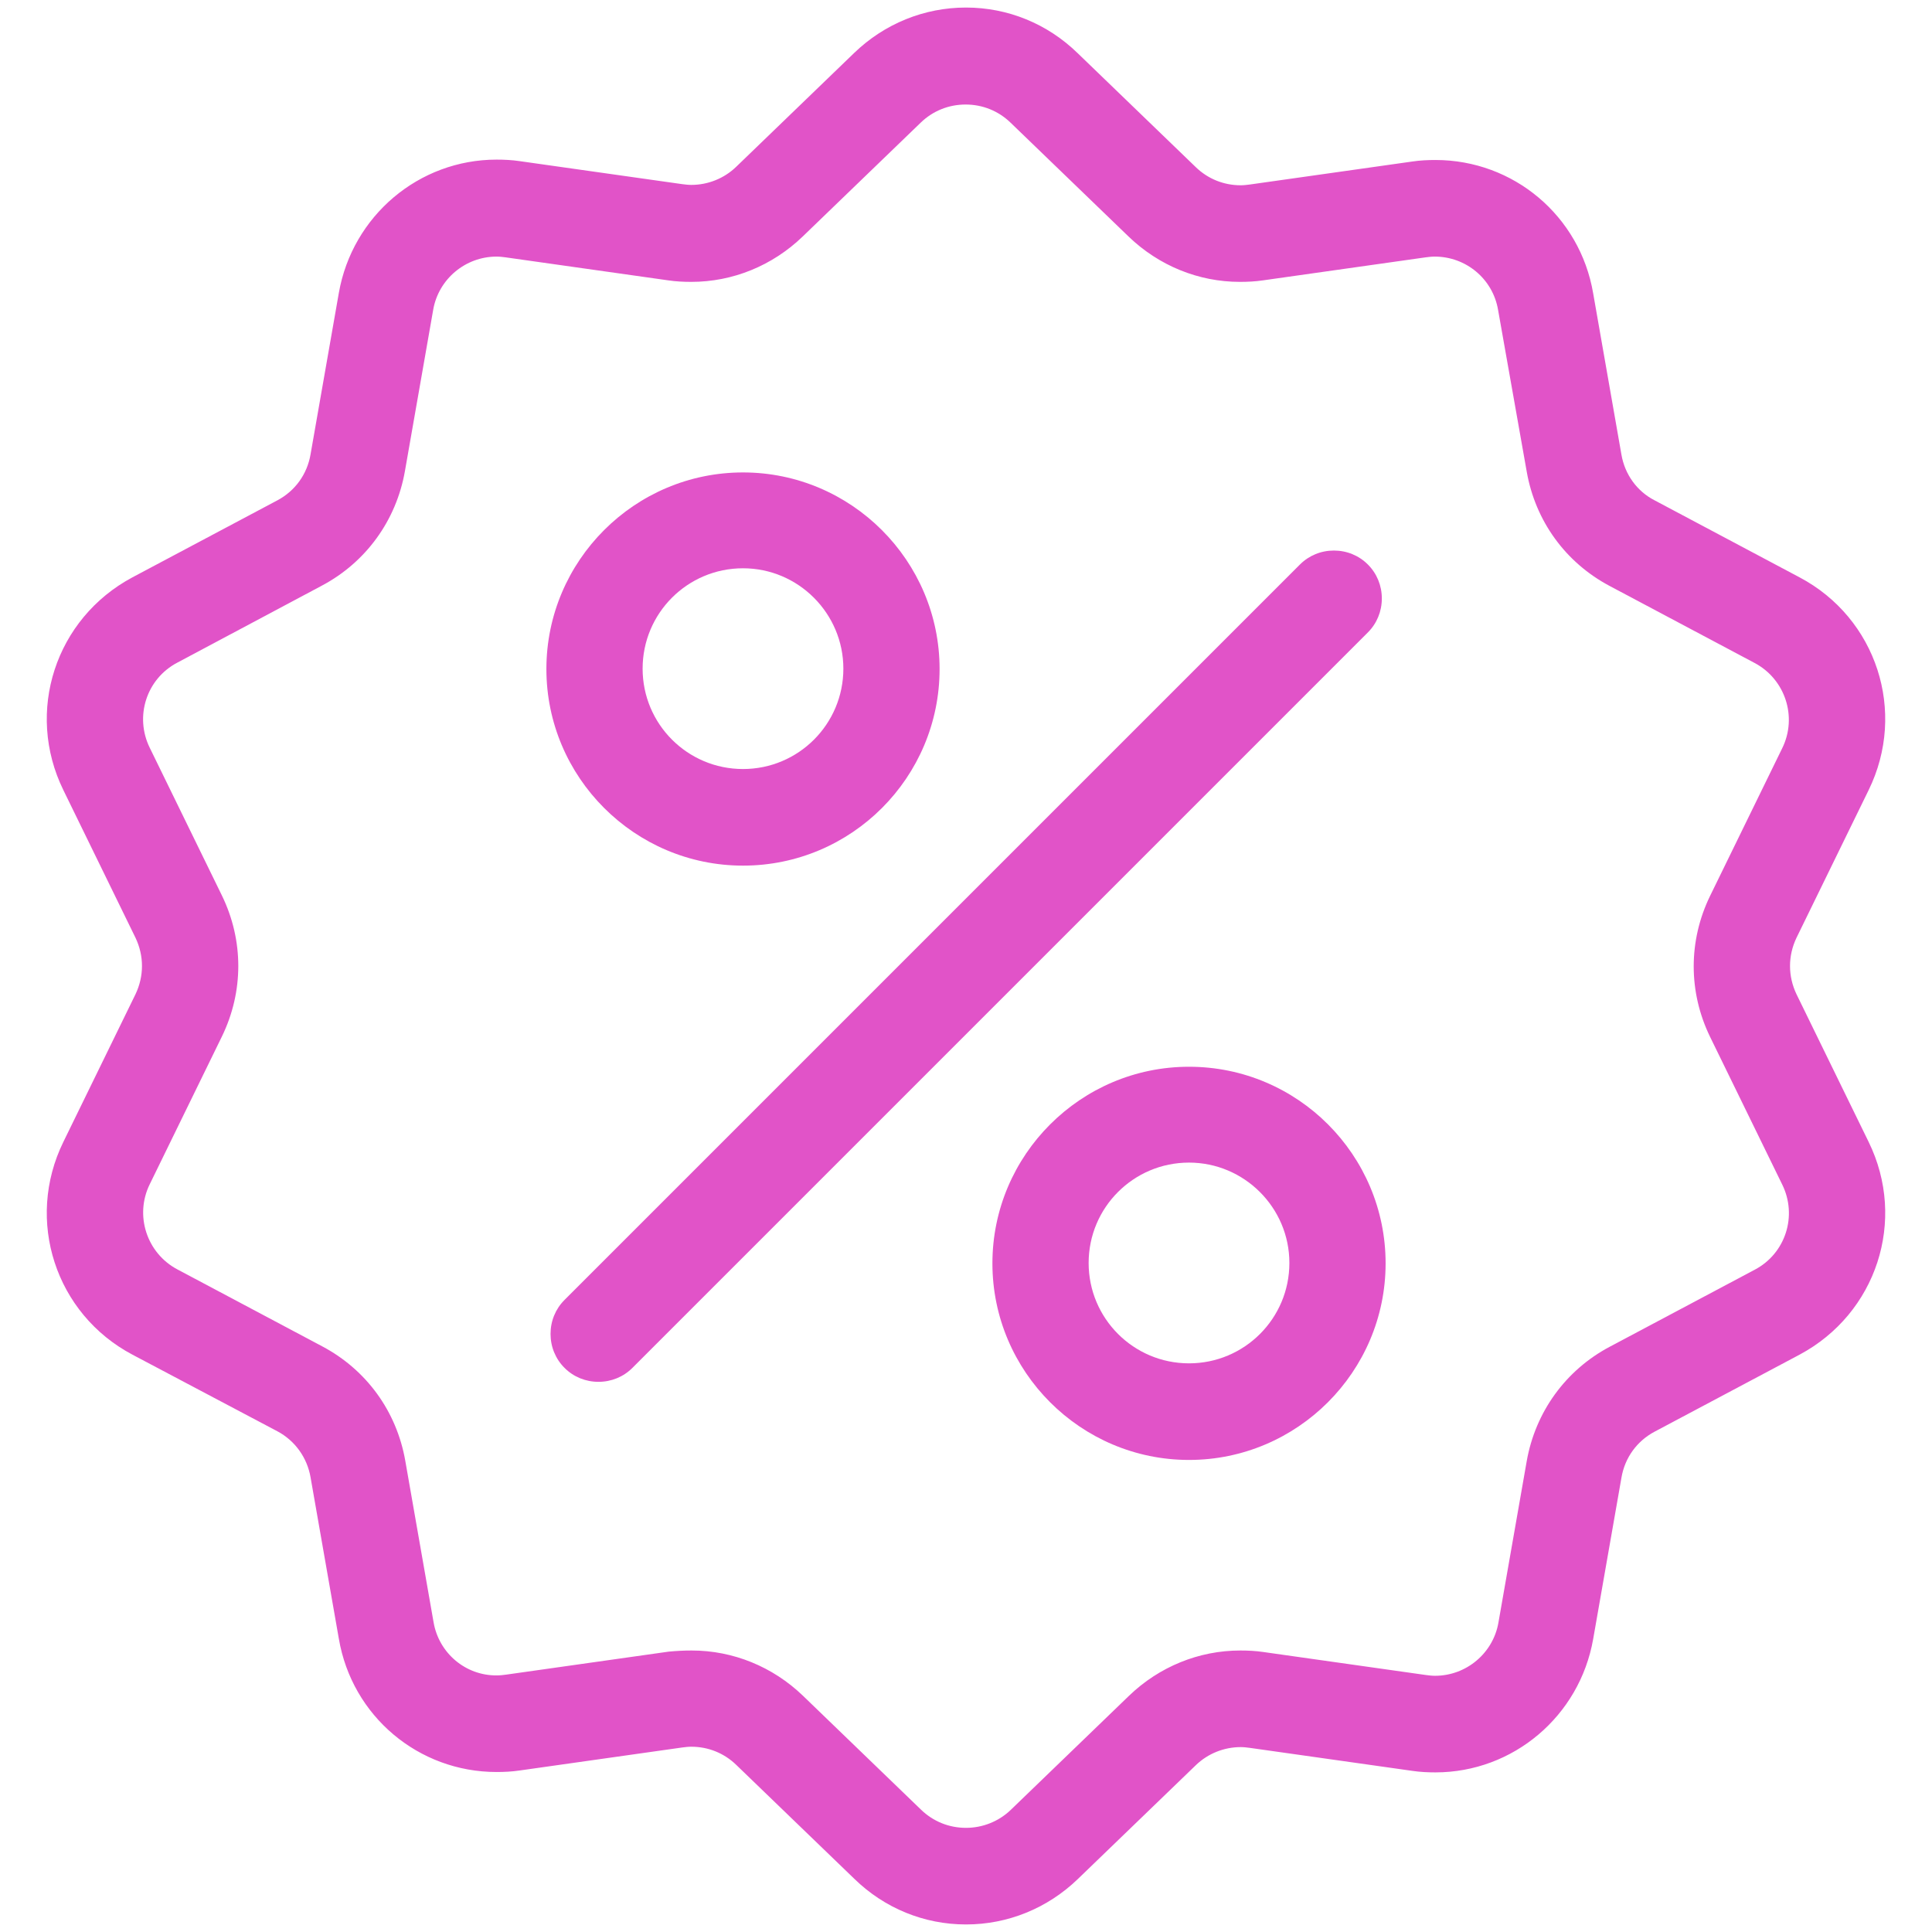
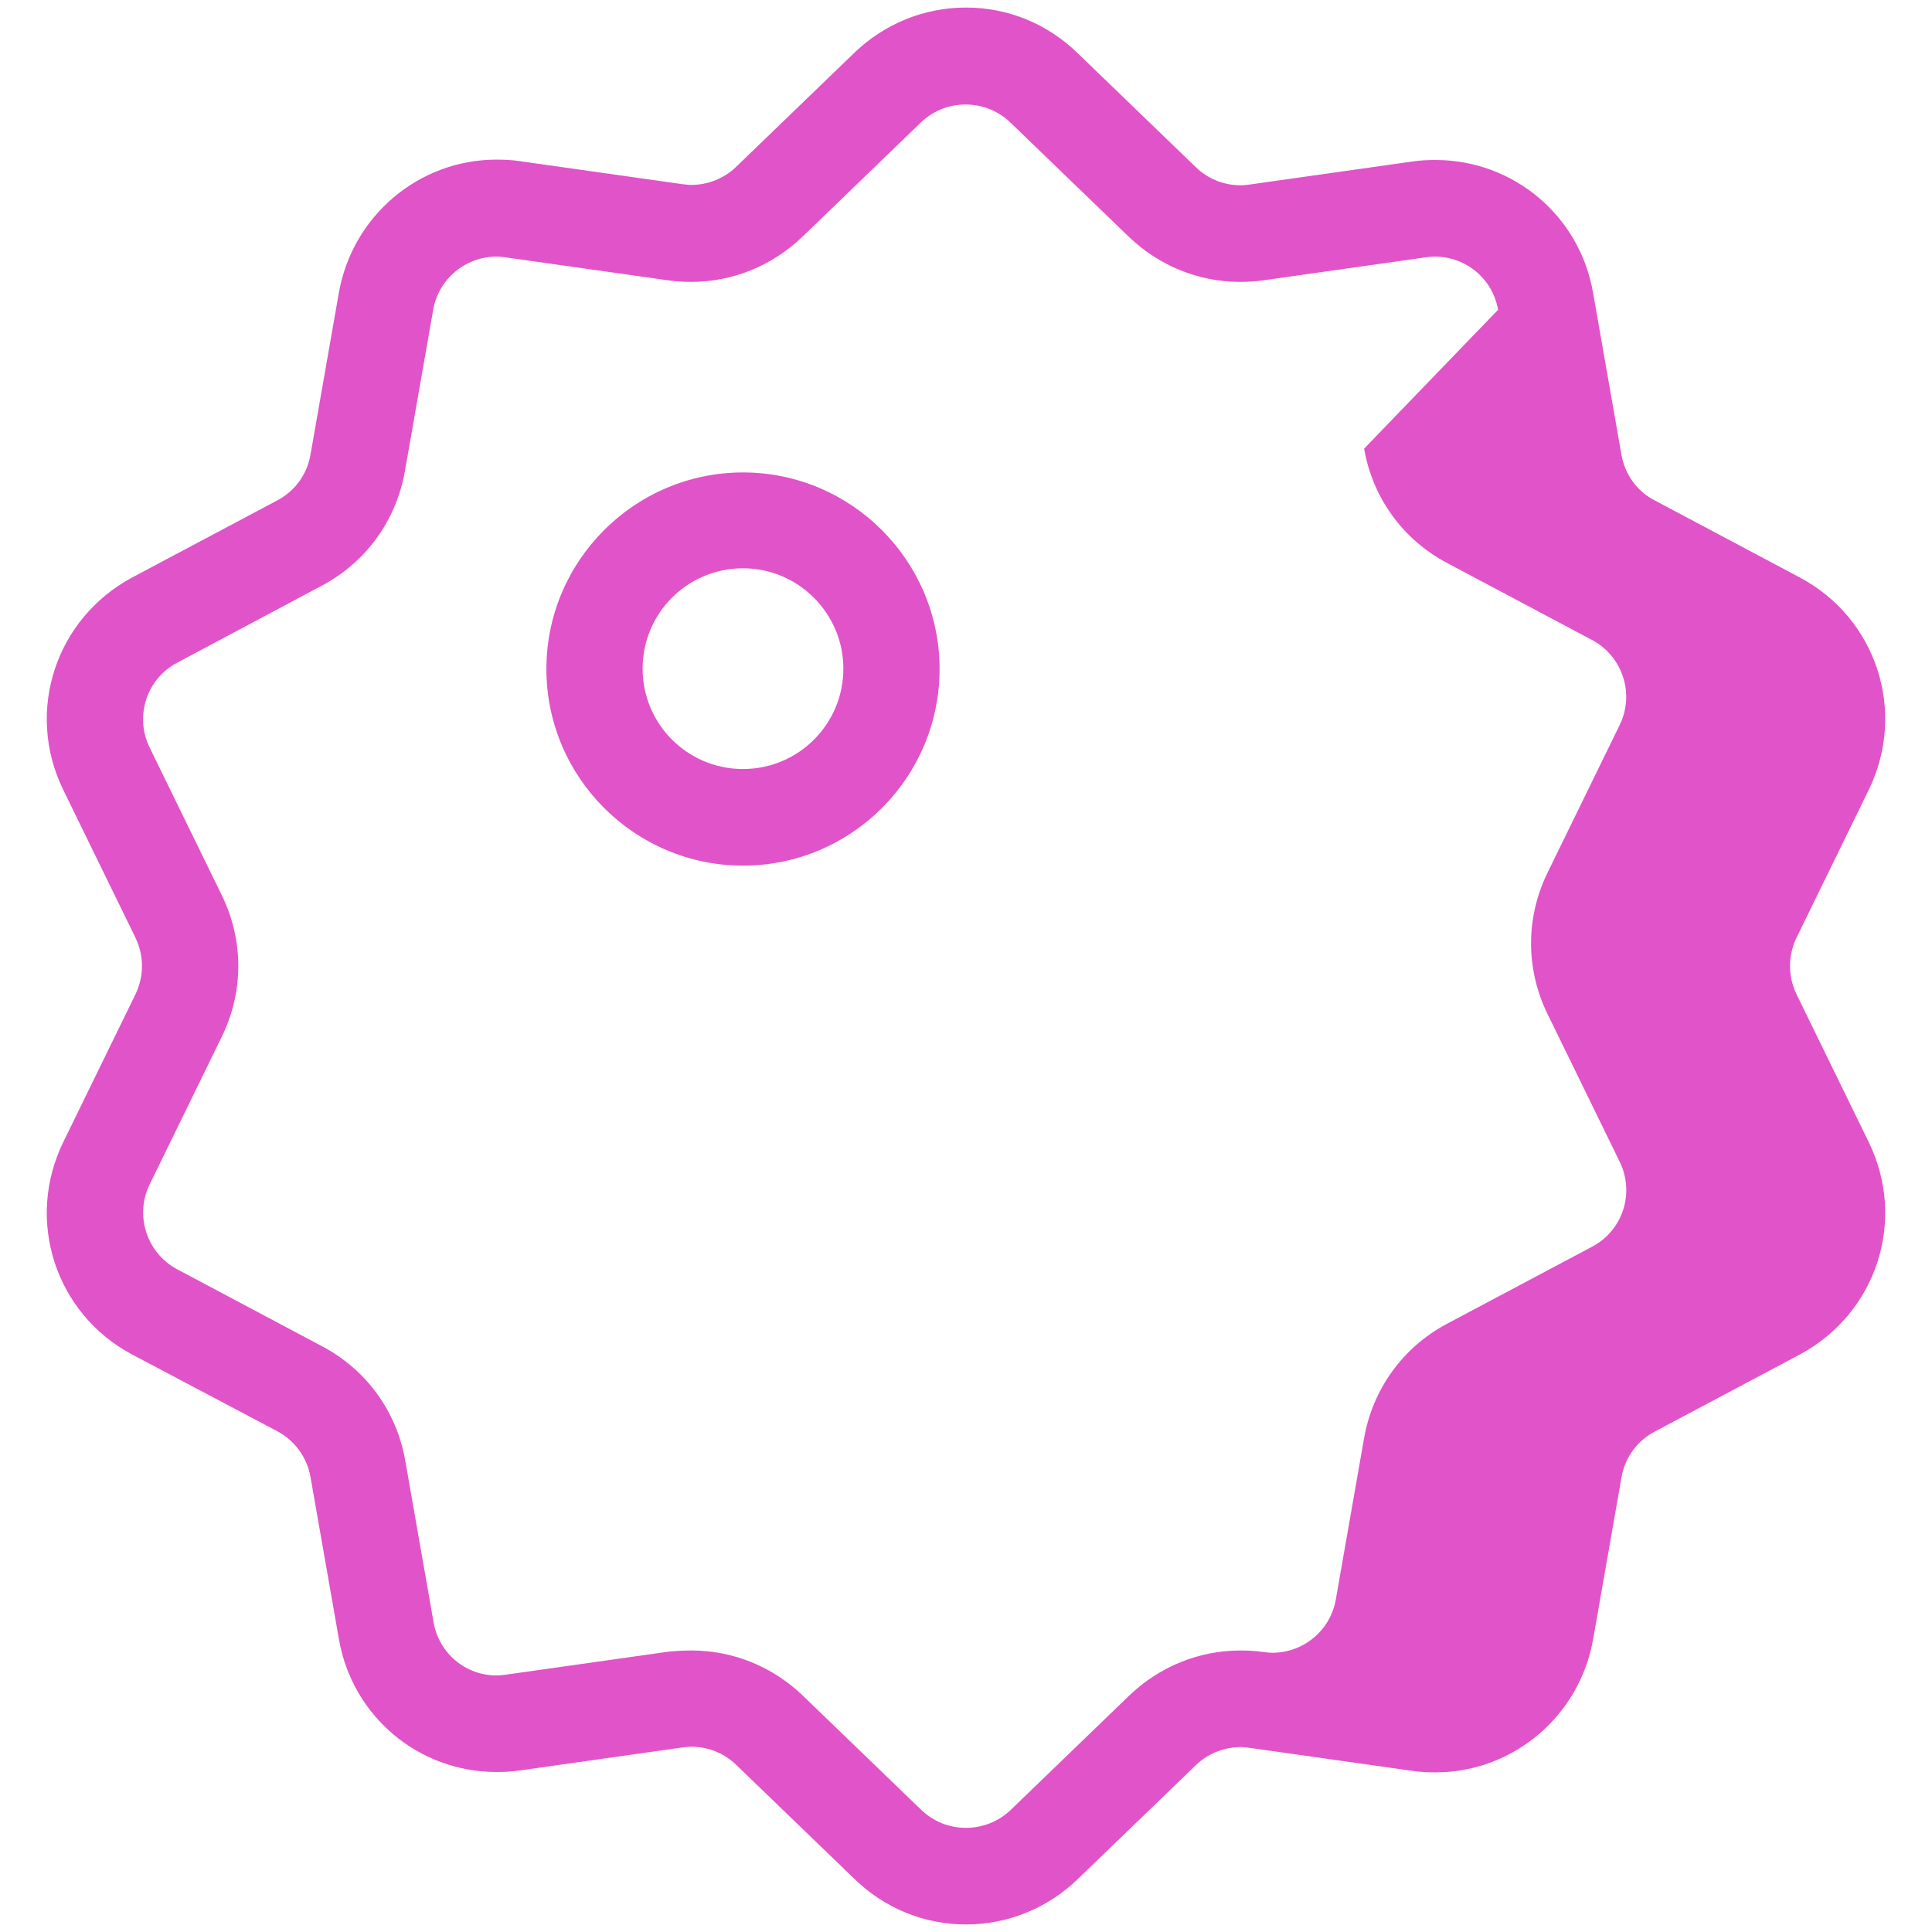
<svg xmlns="http://www.w3.org/2000/svg" version="1.1" id="Capa_1" x="0px" y="0px" viewBox="0 0 512 512" style="enable-background:new 0 0 512 512;" xml:space="preserve">
  <style type="text/css">
	.st0{fill:#E153C8;}
</style>
  <g>
-     <path class="st0" d="M256,510c-11.1,0-21.6-4.3-29.6-12.1l-31.3-30.2c-3.2-3.1-7.4-4.8-11.9-4.8c-0.8,0-1.6,0.1-2.4,0.2l-43.1,6.1   c-2,0.3-4.1,0.4-6.1,0.4c-20.7,0-38.3-14.8-41.8-35.3l-7.5-42.8c-0.9-5.2-4.1-9.7-8.8-12.2L35.1,359   c-20.4-10.8-28.5-35.6-18.3-56.4l19.1-39.1c2.3-4.8,2.3-10.2,0-15l-19.1-39.1c-10.2-20.8-2.1-45.5,18.3-56.4l38.4-20.4   c4.7-2.5,7.9-6.9,8.8-12.2l7.5-42.8c3.6-20.4,21.2-35.3,41.8-35.3c2,0,4.1,0.1,6.1,0.4l43.1,6.1c0.8,0.1,1.6,0.2,2.4,0.2   c4.4,0,8.7-1.7,11.9-4.8L226.4,14c8-7.7,18.5-12,29.6-12c11.1,0,21.6,4.3,29.6,12.1l31.3,30.2c3.2,3.1,7.4,4.8,11.9,4.8   c0.8,0,1.6-0.1,2.4-0.2l43.1-6.1c2-0.3,4.1-0.4,6.1-0.4c20.7,0,38.3,14.8,41.8,35.3l7.5,42.8c0.9,5.2,4.1,9.7,8.8,12.1l38.4,20.4   c20.4,10.8,28.5,35.6,18.3,56.4l-19.1,39.1c-2.3,4.8-2.3,10.2,0,15l19.1,39.1c10.2,20.8,2.1,45.5-18.3,56.4l-38.4,20.4   c-4.7,2.5-7.9,6.9-8.8,12.2l-7.5,42.8c-3.6,20.4-21.2,35.3-41.8,35.3c-2,0-4.1-0.1-6.1-0.4l-43.1-6.1c-0.8-0.1-1.6-0.2-2.4-0.2   c-4.4,0-8.7,1.7-11.9,4.8L285.6,498C277.6,505.7,267.1,510,256,510z M183.3,437.4c11,0,21.5,4.3,29.5,12l31.3,30.2   c3.2,3.1,7.4,4.8,11.9,4.8c4.4,0,8.7-1.7,11.9-4.8l31.3-30.2c8-7.7,18.5-12,29.5-12c2,0,4.1,0.1,6.1,0.4l43.1,6.1   c0.8,0.1,1.6,0.2,2.4,0.2c8.3,0,15.4-6,16.8-14.1l7.5-42.8c2.3-13,10.3-24.1,22-30.3l38.4-20.4c8.2-4.3,11.4-14.3,7.3-22.6   l-19.1-39.1c-5.8-11.9-5.8-25.5,0-37.4l19.1-39.1c4.1-8.3,0.8-18.3-7.3-22.6l-38.4-20.4c-11.7-6.2-19.7-17.2-22-30.3L397,82.1   c-1.4-8.2-8.5-14.1-16.8-14.1c-0.8,0-1.6,0.1-2.4,0.2l-43.1,6.1c-2,0.3-4.1,0.4-6.1,0.4c-11,0-21.5-4.3-29.5-12l-31.3-30.2   c-3.2-3.1-7.4-4.8-11.9-4.8c-4.5,0-8.7,1.7-11.9,4.8l-31.3,30.2c-8,7.7-18.5,12-29.5,12c-2,0-4.1-0.1-6.1-0.4L134,68.2   c-0.8-0.1-1.6-0.2-2.4-0.2c-8.3,0-15.4,6-16.8,14.1l-7.5,42.8c-2.3,13-10.3,24.1-22,30.3L47,175.6c-8.2,4.3-11.4,14.3-7.3,22.6   l19.1,39.1c5.8,11.9,5.8,25.5,0,37.4l-19.1,39.1c-4.1,8.3-0.8,18.3,7.3,22.6l38.4,20.4c11.7,6.2,19.7,17.2,22,30.3l7.5,42.8   c1.4,8.2,8.5,14.2,16.8,14.1c0.8,0,1.6-0.1,2.4-0.2l43.1-6.1C179.3,437.5,181.3,437.4,183.3,437.4z" />
-     <path class="st0" d="M158.6,366.2c-3.4,0-6.6-1.3-9-3.7s-3.7-5.6-3.7-9s1.3-6.6,3.7-9l194.9-194.9c2.4-2.4,5.6-3.7,9-3.7   s6.6,1.3,9,3.7s3.7,5.6,3.7,9s-1.3,6.6-3.7,9L167.6,362.5C165.2,364.9,162,366.2,158.6,366.2z" />
+     <path class="st0" d="M256,510c-11.1,0-21.6-4.3-29.6-12.1l-31.3-30.2c-3.2-3.1-7.4-4.8-11.9-4.8c-0.8,0-1.6,0.1-2.4,0.2l-43.1,6.1   c-2,0.3-4.1,0.4-6.1,0.4c-20.7,0-38.3-14.8-41.8-35.3l-7.5-42.8c-0.9-5.2-4.1-9.7-8.8-12.2L35.1,359   c-20.4-10.8-28.5-35.6-18.3-56.4l19.1-39.1c2.3-4.8,2.3-10.2,0-15l-19.1-39.1c-10.2-20.8-2.1-45.5,18.3-56.4l38.4-20.4   c4.7-2.5,7.9-6.9,8.8-12.2l7.5-42.8c3.6-20.4,21.2-35.3,41.8-35.3c2,0,4.1,0.1,6.1,0.4l43.1,6.1c0.8,0.1,1.6,0.2,2.4,0.2   c4.4,0,8.7-1.7,11.9-4.8L226.4,14c8-7.7,18.5-12,29.6-12c11.1,0,21.6,4.3,29.6,12.1l31.3,30.2c3.2,3.1,7.4,4.8,11.9,4.8   c0.8,0,1.6-0.1,2.4-0.2l43.1-6.1c2-0.3,4.1-0.4,6.1-0.4c20.7,0,38.3,14.8,41.8,35.3l7.5,42.8c0.9,5.2,4.1,9.7,8.8,12.1l38.4,20.4   c20.4,10.8,28.5,35.6,18.3,56.4l-19.1,39.1c-2.3,4.8-2.3,10.2,0,15l19.1,39.1c10.2,20.8,2.1,45.5-18.3,56.4l-38.4,20.4   c-4.7,2.5-7.9,6.9-8.8,12.2l-7.5,42.8c-3.6,20.4-21.2,35.3-41.8,35.3c-2,0-4.1-0.1-6.1-0.4l-43.1-6.1c-0.8-0.1-1.6-0.2-2.4-0.2   c-4.4,0-8.7,1.7-11.9,4.8L285.6,498C277.6,505.7,267.1,510,256,510z M183.3,437.4c11,0,21.5,4.3,29.5,12l31.3,30.2   c3.2,3.1,7.4,4.8,11.9,4.8c4.4,0,8.7-1.7,11.9-4.8l31.3-30.2c8-7.7,18.5-12,29.5-12c2,0,4.1,0.1,6.1,0.4c0.8,0.1,1.6,0.2,2.4,0.2c8.3,0,15.4-6,16.8-14.1l7.5-42.8c2.3-13,10.3-24.1,22-30.3l38.4-20.4c8.2-4.3,11.4-14.3,7.3-22.6   l-19.1-39.1c-5.8-11.9-5.8-25.5,0-37.4l19.1-39.1c4.1-8.3,0.8-18.3-7.3-22.6l-38.4-20.4c-11.7-6.2-19.7-17.2-22-30.3L397,82.1   c-1.4-8.2-8.5-14.1-16.8-14.1c-0.8,0-1.6,0.1-2.4,0.2l-43.1,6.1c-2,0.3-4.1,0.4-6.1,0.4c-11,0-21.5-4.3-29.5-12l-31.3-30.2   c-3.2-3.1-7.4-4.8-11.9-4.8c-4.5,0-8.7,1.7-11.9,4.8l-31.3,30.2c-8,7.7-18.5,12-29.5,12c-2,0-4.1-0.1-6.1-0.4L134,68.2   c-0.8-0.1-1.6-0.2-2.4-0.2c-8.3,0-15.4,6-16.8,14.1l-7.5,42.8c-2.3,13-10.3,24.1-22,30.3L47,175.6c-8.2,4.3-11.4,14.3-7.3,22.6   l19.1,39.1c5.8,11.9,5.8,25.5,0,37.4l-19.1,39.1c-4.1,8.3-0.8,18.3,7.3,22.6l38.4,20.4c11.7,6.2,19.7,17.2,22,30.3l7.5,42.8   c1.4,8.2,8.5,14.2,16.8,14.1c0.8,0,1.6-0.1,2.4-0.2l43.1-6.1C179.3,437.5,181.3,437.4,183.3,437.4z" />
    <path class="st0" d="M196.9,229.4c-28.7,0-52.1-23.4-52.1-52.1s23.4-52.1,52.1-52.1s52.1,23.4,52.1,52.1S225.7,229.4,196.9,229.4z    M196.9,150.6c-14.7,0-26.6,11.9-26.6,26.6c0,14.7,11.9,26.6,26.6,26.6c14.7,0,26.6-11.9,26.6-26.6   C223.5,162.6,211.6,150.6,196.9,150.6z" />
-     <path class="st0" d="M315.1,386.9c-28.7,0-52.1-23.4-52.1-52.1s23.4-52.1,52.1-52.1c28.8,0,52.1,23.4,52.1,52.1   S343.8,386.9,315.1,386.9z M315.1,308.1c-14.7,0-26.6,11.9-26.6,26.6s11.9,26.6,26.6,26.6s26.6-11.9,26.6-26.6   S329.7,308.1,315.1,308.1z" />
  </g>
</svg>